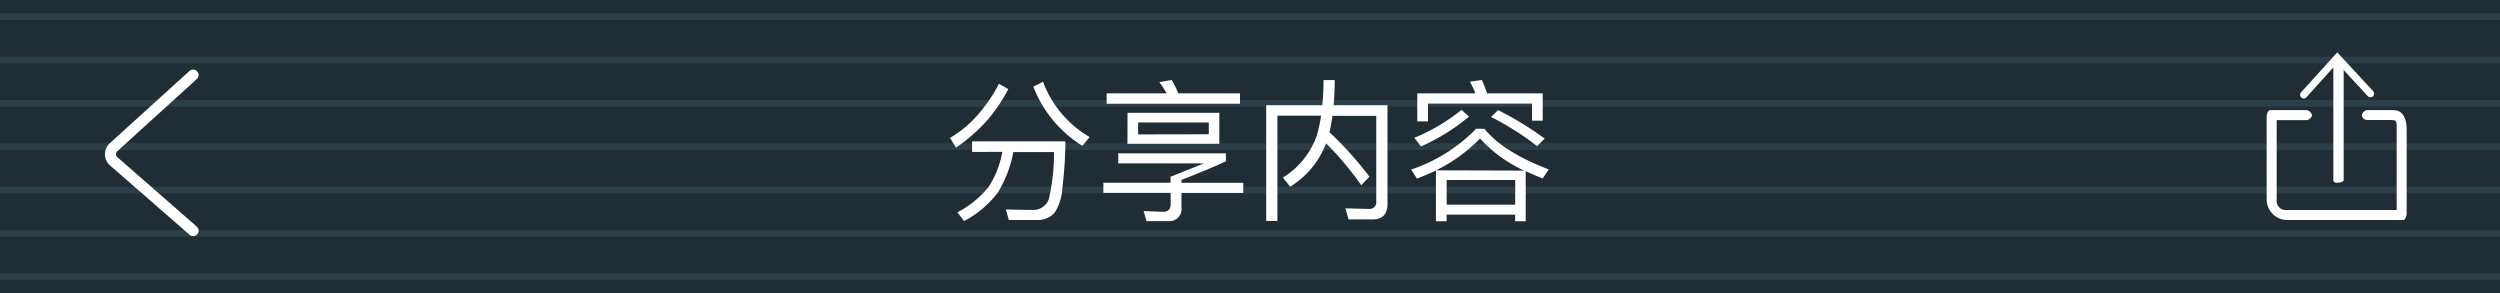
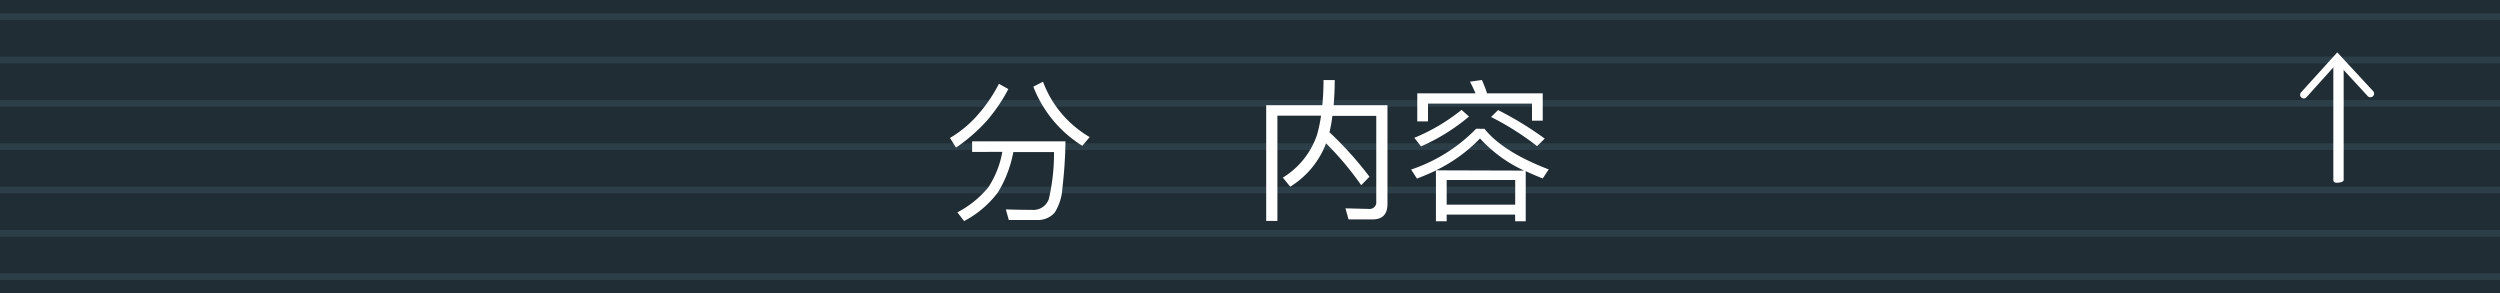
<svg xmlns="http://www.w3.org/2000/svg" viewBox="0 0 375 44">
  <defs>
    <style>.cls-1{fill:#212d35;}.cls-2{fill:#2c3e47;}.cls-3,.cls-4{fill:#fff;}.cls-4{fill-rule:evenodd;}</style>
  </defs>
  <title>分享内容导航</title>
  <g id="图层_2" data-name="图层 2">
    <g id="图层_1-2" data-name="图层 1">
      <rect class="cls-1" width="375" height="44" />
      <rect class="cls-2" y="2" width="375" height="1" />
      <rect class="cls-2" y="8.5" width="375" height="1" />
      <rect class="cls-2" y="15" width="375" height="1" />
      <rect class="cls-2" y="21.5" width="375" height="1" />
      <rect class="cls-2" y="28" width="375" height="1" />
      <rect class="cls-2" y="34.5" width="375" height="1" />
      <rect class="cls-2" y="41" width="375" height="1" />
      <path class="cls-3" d="M151.25,13.36A25.06,25.06,0,0,1,148,18.14a26,26,0,0,1-4.6,4l-.9-1.45a17,17,0,0,0,4.26-3.57,22.77,22.77,0,0,0,3.08-4.55Zm-5.43,9.43V21.2h14a66.61,66.61,0,0,1-.46,7,7.69,7.69,0,0,1-1.15,3.68A3.33,3.33,0,0,1,155.6,33h-4.28l-.44-1.59q2.07.07,3.91.07a2.45,2.45,0,0,0,2.53-1.61,29.9,29.9,0,0,0,.78-7.06H152a18,18,0,0,1-2.28,6,15.09,15.09,0,0,1-5.11,4.35l-1-1.31a15,15,0,0,0,4.62-3.73,14.16,14.16,0,0,0,2.12-5.34Zm10.63-10.53a16.09,16.09,0,0,0,7,8.3l-1.1,1.31A18.16,18.16,0,0,1,155,13Z" />
-       <path class="cls-3" d="M165.51,27.41h10.07v-.9q2.53-1,5-2H167.74V23h16.15v1.2q-2.69,1.24-6.67,2.78v.44h9.27v1.52h-9.27v2.14a1.83,1.83,0,0,1-2,2.09h-3.24l-.44-1.52q2.14.11,3,.11,1.06,0,1.06-1.17V28.93H165.51ZM175.75,12a13.52,13.52,0,0,1,1,2H186v1.56H166V14H175a16,16,0,0,0-1.1-1.68Zm-6.62,4.92H182.9v4.65H169.12Zm12.19,3.22V18.37h-10.6v1.79Z" />
      <path class="cls-3" d="M193.53,28l-1.1-1.36a12.08,12.08,0,0,0,5.11-6.37,22.23,22.23,0,0,0,.62-2.92h-6.55V33.14h-1.68V15.78h8.42q.18-1.89.18-3.77h1.68q0,1.75-.16,3.77h8.07V30.59q0,2.32-2.23,2.32h-3.61l-.46-1.66,3.52.09a1,1,0,0,0,1.1-1.13V17.38h-6.58a21.61,21.61,0,0,1-.44,2.46,51.73,51.73,0,0,1,6,6.67l-1.24,1.27a45.9,45.9,0,0,0-5.27-6.28A13.06,13.06,0,0,1,193.53,28Z" />
      <path class="cls-3" d="M222.67,19.32q2.78,3.47,9.64,6.09l-.9,1.36q-1.38-.55-2.55-1.1v7.52h-1.59v-1H217v1h-1.61V25.57q-1.24.6-2.85,1.22l-.87-1.36a24.33,24.33,0,0,0,9.75-6.12Zm-2.32-1.84a29.6,29.6,0,0,1-7.2,4.48l-1-1.29a28.44,28.44,0,0,0,7.08-4.19ZM222.28,12a18.43,18.43,0,0,1,.78,2h8.35V18.1H229.8V15.54H214.2v2.67h-1.61V14h8.74q-.39-.9-.83-1.75Zm6.33,13.59A20.74,20.74,0,0,1,222,20.77a23.19,23.19,0,0,1-6.6,4.78ZM217,30.7h10.28V27H217Zm7.71-14.19a50.31,50.31,0,0,1,7,4.28l-1.15,1.13a41.31,41.31,0,0,0-6.9-4.37Z" />
-       <path class="cls-4" d="M16.52,21.44a2.23,2.23,0,0,0,0,3.39L28.39,35.18a.82.82,0,1,0,1.08-1.23L17.63,23.6a.6.6,0,0,1,0-.95L29.47,11.9a.82.82,0,1,0-1.1-1.21L16.52,21.44Z" />
-       <path class="cls-3" d="M359,16.52h-4c-.31,0-.73.51-.73.81A.86.86,0,0,0,355,18h3.5c.92,0,1,.09,1,1v12.5h0l-1.09,0H342.89A1.34,1.34,0,0,1,341.5,30V18.52c0-.18,0,.17,0,0s0-.5,0-.5H346c.31,0,.8-.43.8-.73a1,1,0,0,0-.8-.77h-5.5c-.31,0-.5.65-.5,1V30.1A3.11,3.11,0,0,0,343,33h17.5c.31,0,.5-.7.5-1V19.52C361,18,360.57,16.52,359,16.52Z" />
      <path class="cls-4" d="M346,14.55,351,9h-.83l5,5.43a.56.56,0,0,0,.78,0,.55.55,0,0,0,0-.78L351,8.3l-.41-.45-.41.46-5,5.52a.55.55,0,0,0,0,.78.56.56,0,0,0,.78,0Z" />
      <path class="cls-4" d="M350,9.52V27c0,.3.21.41.55.41s1-.11,1-.41V9.52c0-.3-.6-.56-.94-.56a.59.59,0,0,0-.62.55H350Z" />
    </g>
  </g>
</svg>